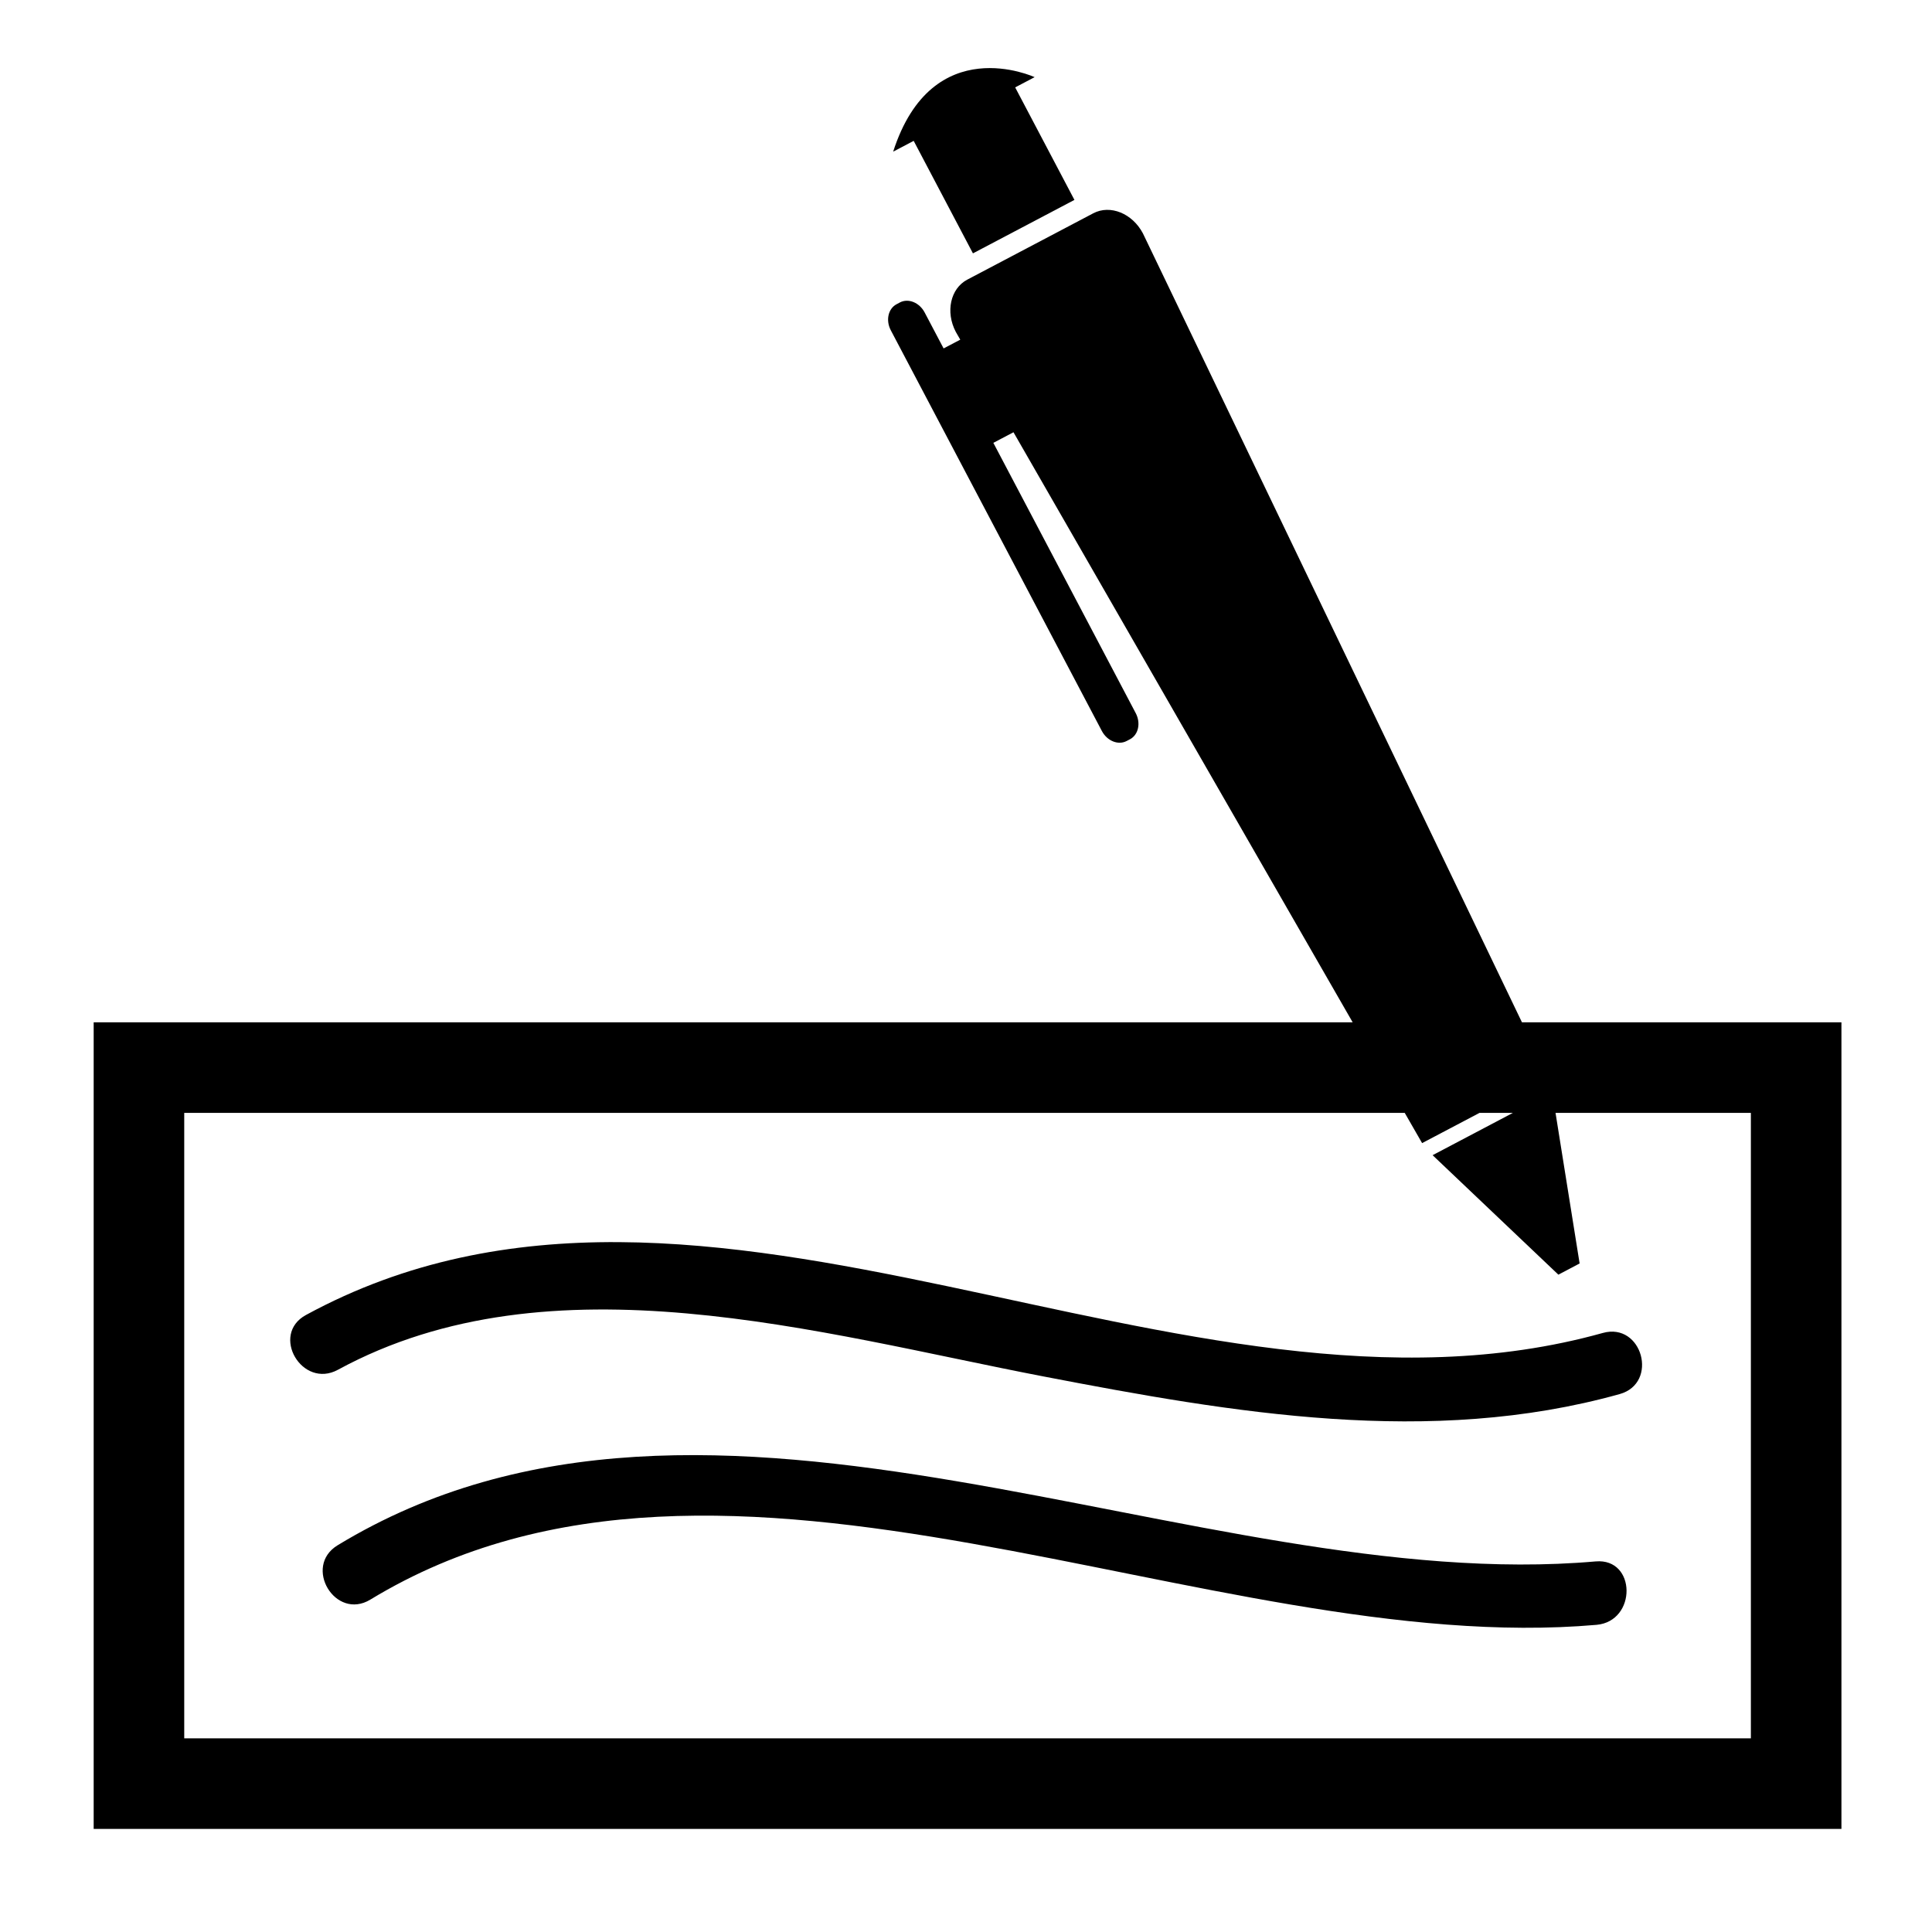
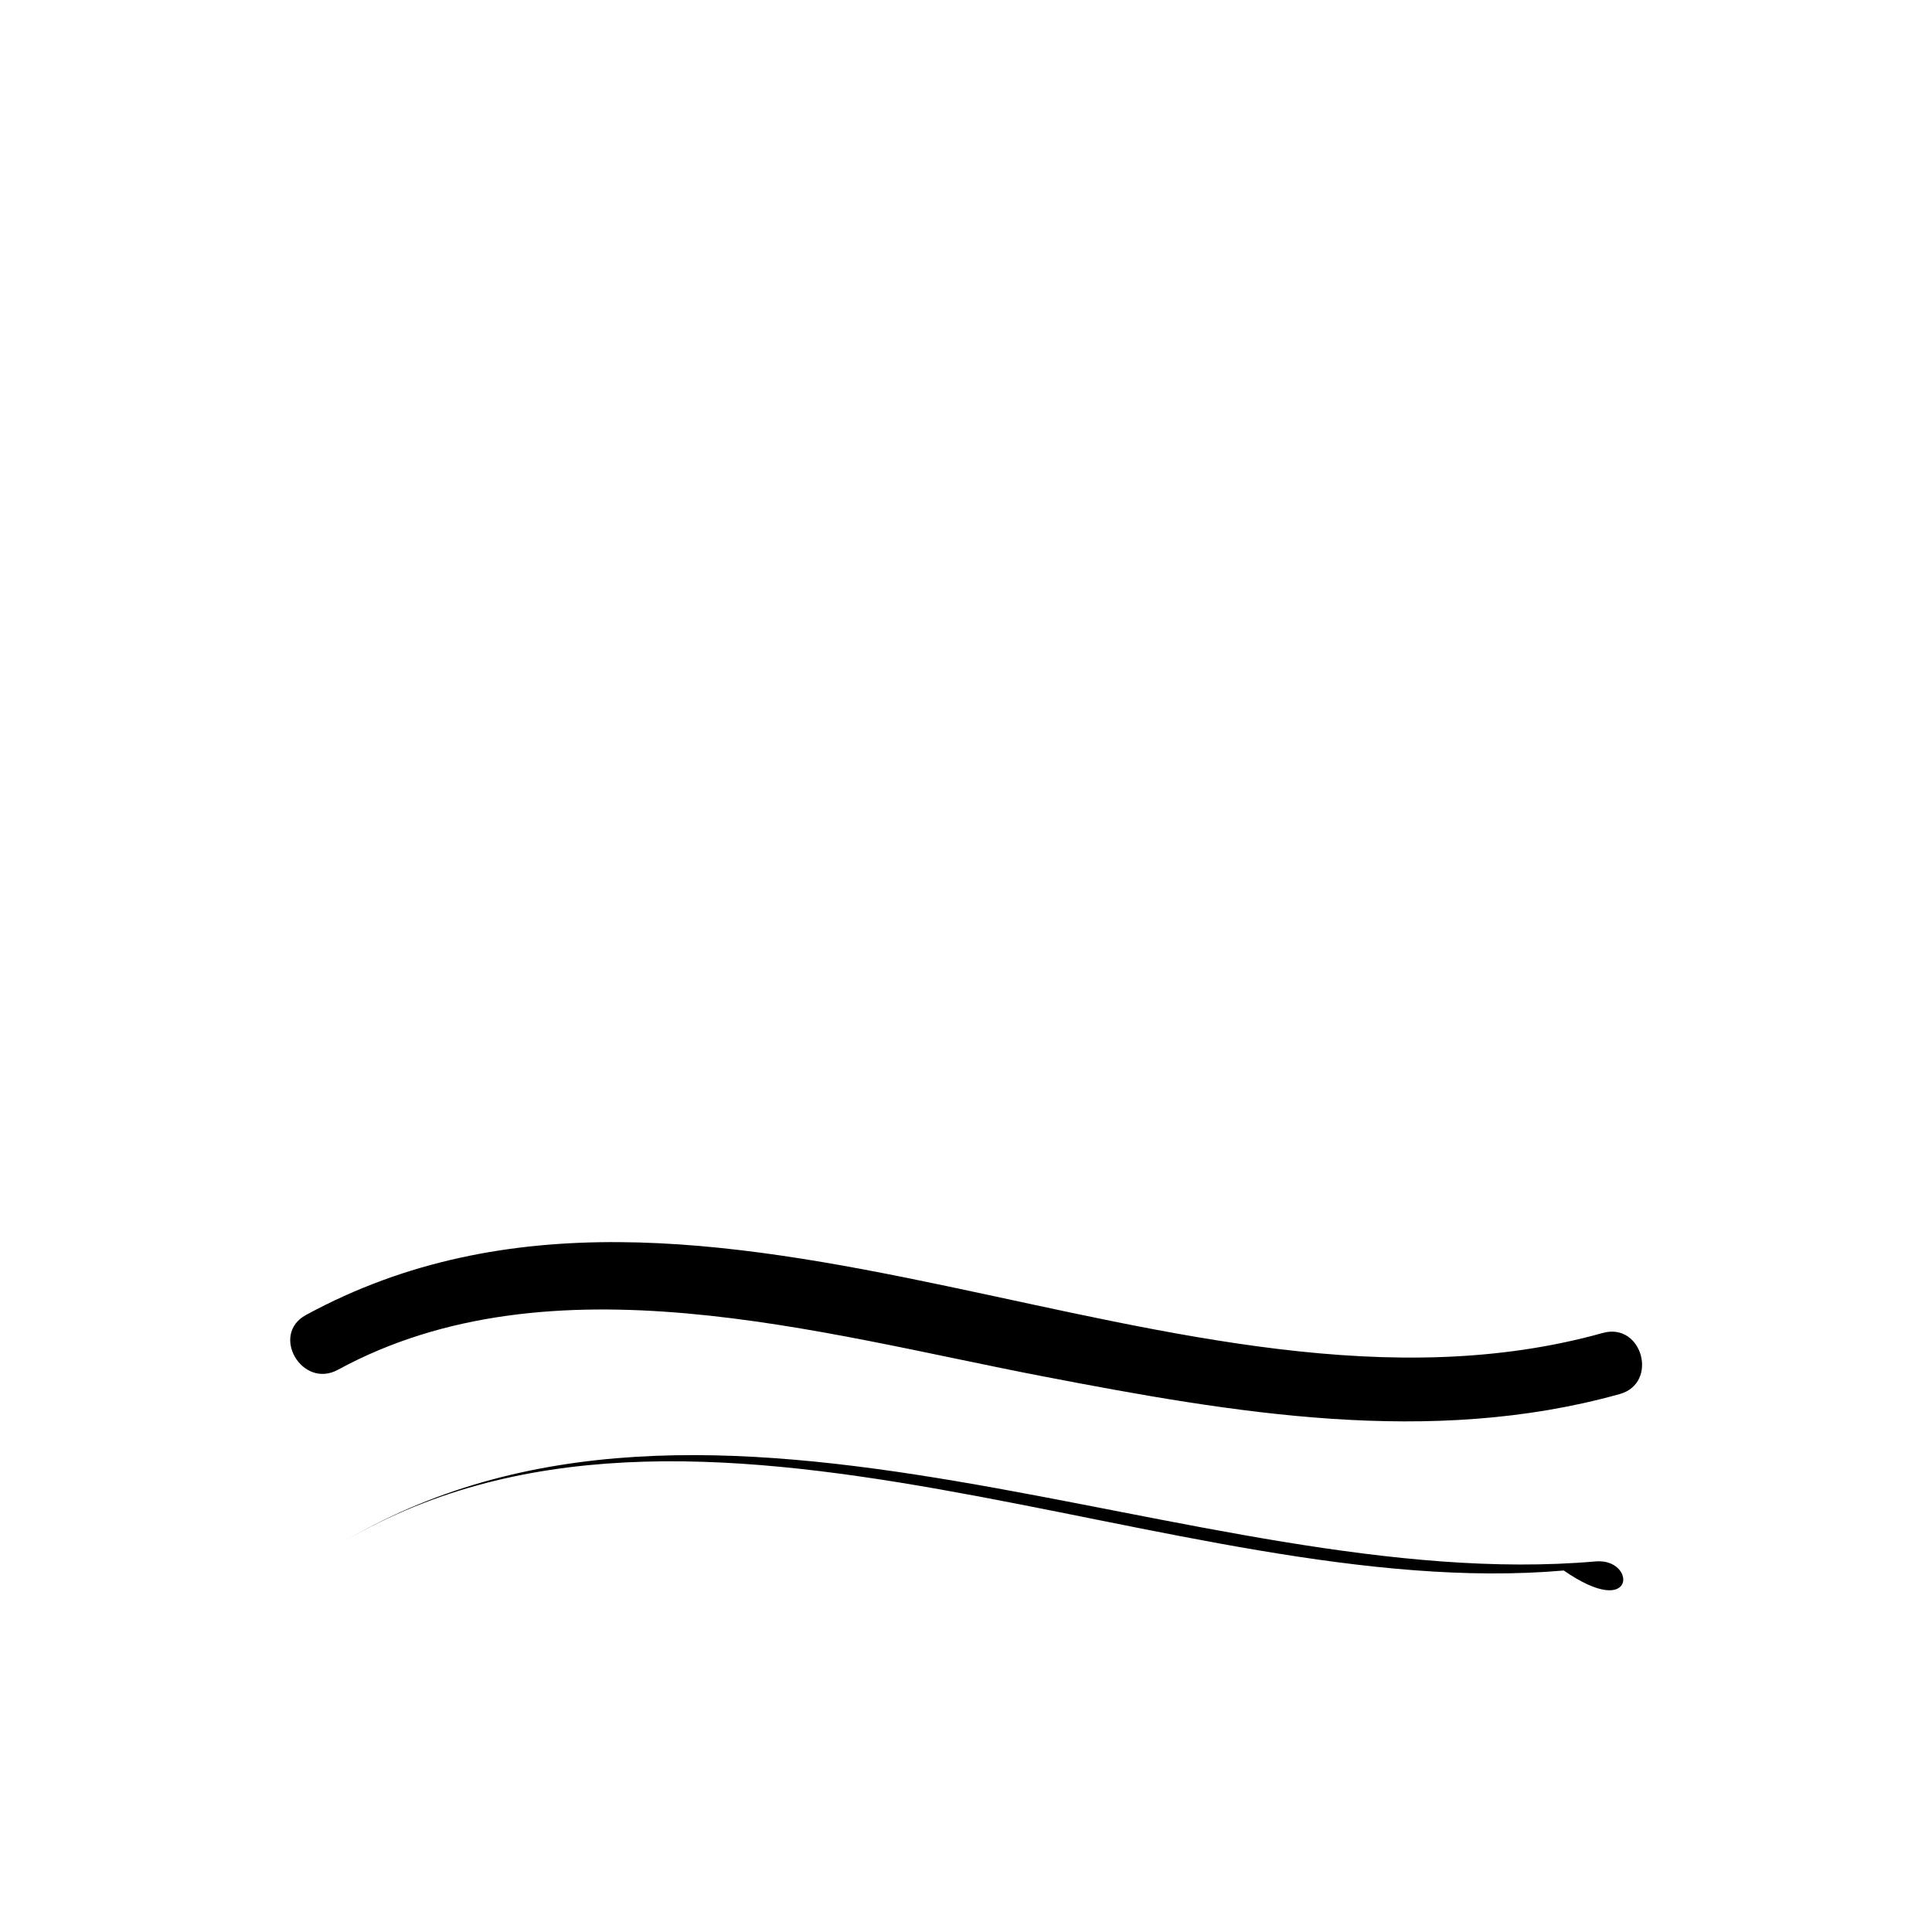
<svg xmlns="http://www.w3.org/2000/svg" version="1.1" id="Capa_1" x="0px" y="0px" width="64px" height="64px" viewBox="0 0 64 64" enable-background="new 0 0 64 64" xml:space="preserve">
  <g>
-     <path d="M44.809,33.866H3.103v26.719H61V33.866H50.417l-0.784-1.632L37.86,7.73c-0.349-0.662-1.084-0.959-1.643-0.665l-4.174,2.198   c-0.559,0.294-0.729,1.069-0.381,1.731l0.148,0.258l-0.552,0.29l-0.627-1.19c-0.174-0.331-0.542-0.48-0.821-0.333L29.7,10.078   c-0.279,0.147-0.365,0.535-0.19,0.865l6.99,13.271c0.174,0.331,0.542,0.48,0.821,0.333l0.111-0.058   c0.279-0.147,0.365-0.535,0.19-0.866l-4.716-8.953l0.667-0.351L44.809,33.866z M58,36.866v20.719H6.103V36.866h40.431l0.575,1.001   l1.901-1.001h1.106l-2.659,1.401l4.166,3.958l0.704-0.371l-0.798-4.988H58z" />
-     <path d="M29.587,5.024l0.68-0.358l1.963,3.727l3.362-1.771l-1.963-3.727l0.644-0.339C34.273,2.556,30.887,0.985,29.587,5.024z" />
    <path d="M10.135,43.561c-1.19,0.647-0.13,2.461,1.06,1.814c7.068-3.845,15.964-1.204,23.364,0.22   c6.284,1.209,12.811,2.34,19.094,0.586c1.303-0.364,0.749-2.39-0.558-2.025C39.125,48.055,23.446,36.319,10.135,43.561z" />
-     <path d="M52.858,51.724c-13.272,1.161-29.279-8.065-41.674-0.535c-1.156,0.703-0.077,2.504,1.084,1.8   c11.837-7.19,27.761,1.961,40.618,0.836C54.227,53.707,54.209,51.606,52.858,51.724z" />
+     <path d="M52.858,51.724c-13.272,1.161-29.279-8.065-41.674-0.535c11.837-7.19,27.761,1.961,40.618,0.836C54.227,53.707,54.209,51.606,52.858,51.724z" />
  </g>
</svg>